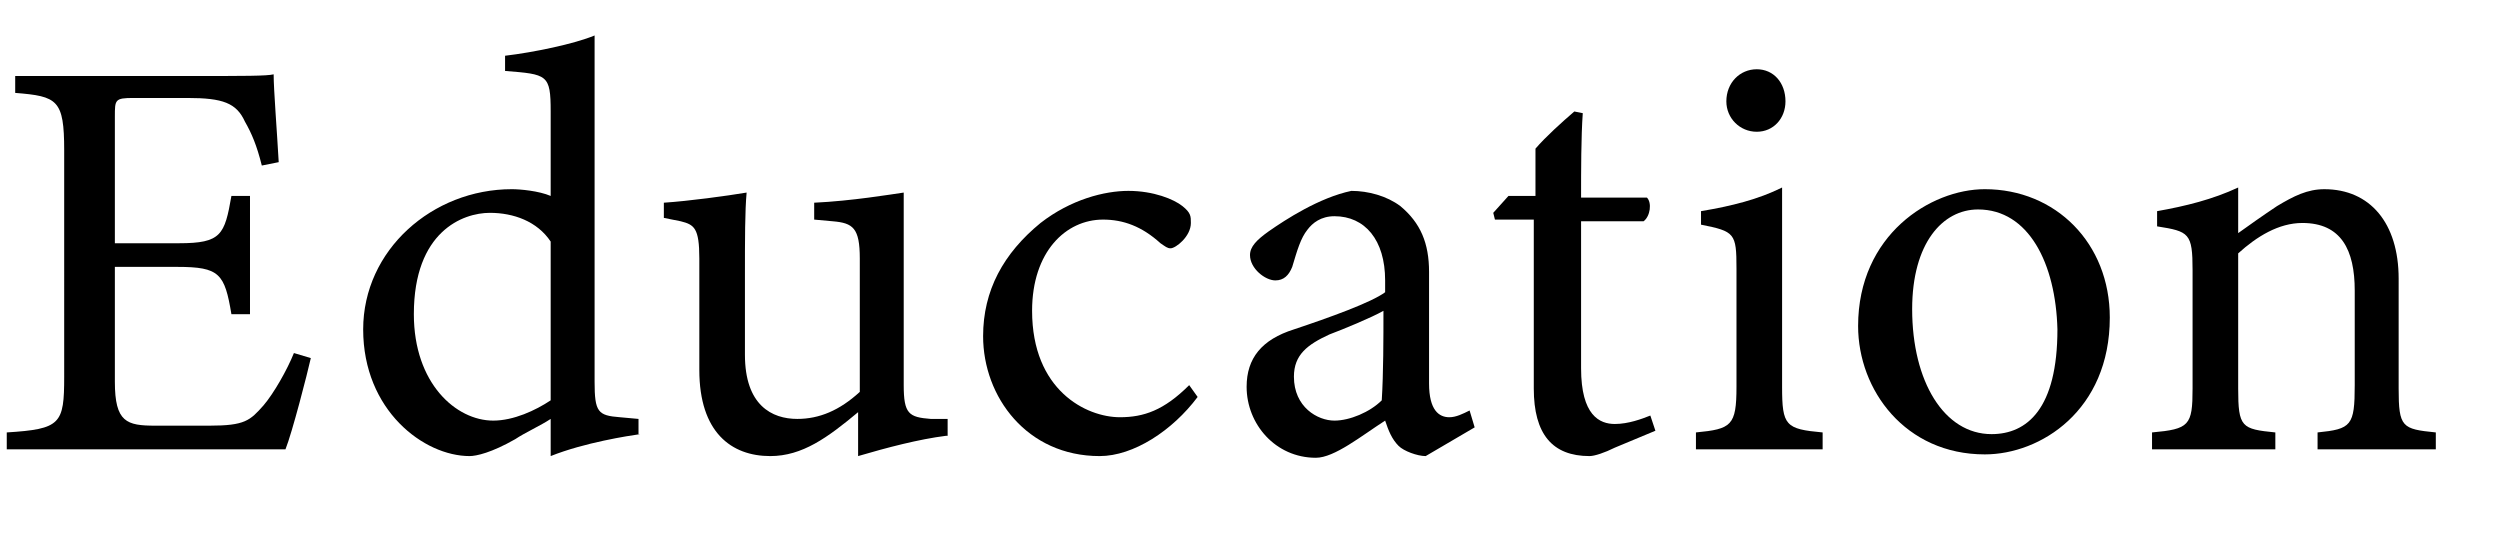
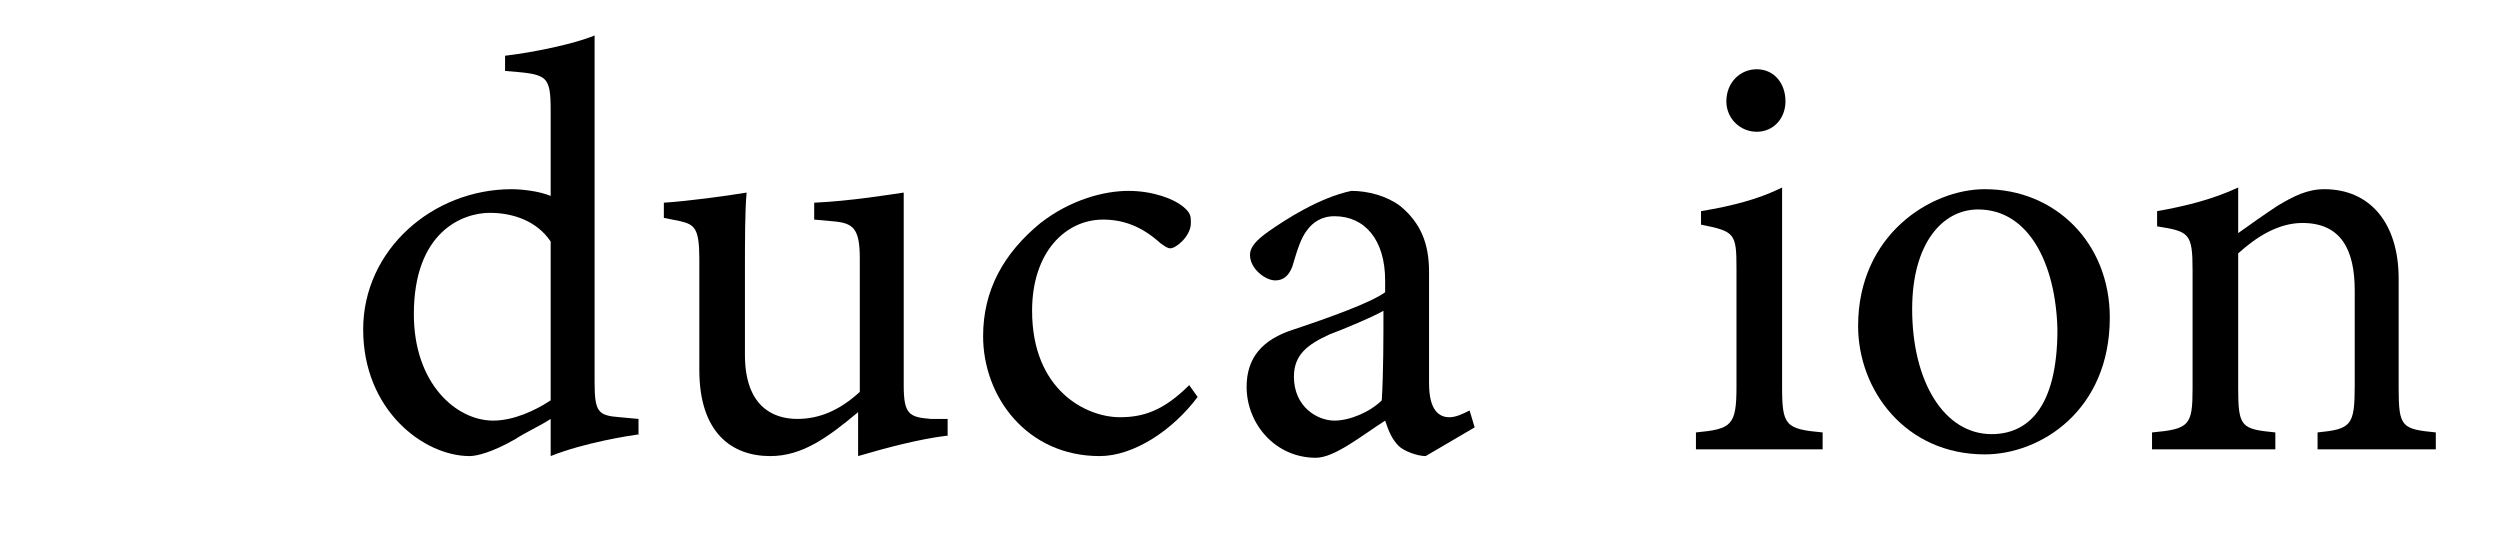
<svg xmlns="http://www.w3.org/2000/svg" version="1.1" id="レイヤー_1" x="0px" y="0px" viewBox="0 0 148 32" style="enable-background:new 0 0 148 32;" xml:space="preserve">
  <g>
    <g>
-       <path d="M18.4,21.2c-0.2,0.9-1.1,4.4-1.5,5.4H0.4v-1c3.2-0.2,3.4-0.5,3.4-3.3V8.9c0-3-0.4-3.2-2.9-3.4v-1h10.4    c3.2,0,4.5,0,4.9-0.1c0,0.9,0.2,3.4,0.3,5.2l-1,0.2c-0.3-1.2-0.6-1.9-1-2.6c-0.5-1.1-1.3-1.4-3.4-1.4H7.9c-1.1,0-1.1,0.1-1.1,1.1    v7.5h3.8c2.5,0,2.7-0.5,3.1-2.8h1.1v7h-1.1c-0.4-2.4-0.7-2.8-3.2-2.8H6.8v6.8c0,2.4,0.7,2.6,2.4,2.6h3.2c2.1,0,2.4-0.3,3.2-1.2    c0.6-0.7,1.4-2.1,1.8-3.1L18.4,21.2z" />
      <path d="M37.9,25.7c-0.7,0.1-3.3,0.5-5.3,1.3c0-0.7,0-1.5,0-2.2c-0.6,0.4-1.5,0.8-2.1,1.2c-1.4,0.8-2.3,1-2.7,1    c-2.7,0-6.3-2.7-6.3-7.5c0-4.7,4.1-8.3,8.8-8.3c0.5,0,1.6,0.1,2.3,0.4v-5c0-2.2-0.2-2.2-2.7-2.4V3.3c1.7-0.2,4.1-0.7,5.3-1.2    c0,1.3,0,2.8,0,4.1v16.4c0,1.8,0.2,2,1.5,2.1l1.1,0.1V25.7z M32.6,14.3c-0.8-1.2-2.2-1.7-3.6-1.7c-1.6,0-4.5,1.1-4.5,6    c0,4.1,2.5,6.3,4.7,6.3c1.2,0,2.5-0.6,3.4-1.2V14.3z" />
      <path d="M56,25.8c-1.6,0.2-3.5,0.7-5.2,1.2c0-0.5,0-1.8,0-2.6C49,25.9,47.5,27,45.6,27c-2.3,0-4.2-1.4-4.2-5.1v-6.6    c0-1.8-0.3-2-1.1-2.2l-1-0.2V12c1.5-0.1,3.7-0.4,4.9-0.6c-0.1,1.1-0.1,2.7-0.1,5V21c0,3,1.6,3.8,3.1,3.8c1.3,0,2.5-0.5,3.7-1.6    v-7.9c0-1.8-0.4-2.1-1.6-2.2l-1.1-0.1V12c2.2-0.1,4.6-0.5,5.3-0.6v11.4c0,1.7,0.3,1.9,1.6,2l1,0V25.8z" />
      <path d="M70.9,23.5c-1.5,2-3.8,3.5-5.8,3.5c-4.3,0-6.9-3.5-6.9-7.1c0-2.7,1.2-4.9,3.4-6.7c1.8-1.4,3.8-1.9,5.2-1.9    c1.5,0,2.7,0.5,3.2,0.9c0.5,0.4,0.5,0.6,0.5,1c0,0.8-0.9,1.5-1.2,1.5c-0.2,0-0.3-0.1-0.6-0.3c-1.1-1-2.2-1.4-3.4-1.4    c-2.2,0-4.2,1.9-4.2,5.4c0,4.7,3.2,6.3,5.2,6.3c1.4,0,2.6-0.4,4.1-1.9L70.9,23.5z" />
      <path d="M84.4,27c-0.5,0-1.3-0.3-1.6-0.6c-0.4-0.4-0.6-0.9-0.8-1.5c-1.4,0.9-3,2.2-4.1,2.2c-2.4,0-4.1-2-4.1-4.2    c0-1.7,0.9-2.8,2.8-3.4c2.1-0.7,4.6-1.6,5.4-2.2v-0.7c0-2.4-1.2-3.8-3-3.8c-0.8,0-1.3,0.4-1.6,0.8c-0.4,0.5-0.6,1.2-0.9,2.2    c-0.2,0.5-0.5,0.8-1,0.8c-0.6,0-1.5-0.7-1.5-1.5c0-0.5,0.4-0.9,1.1-1.4c1-0.7,3-2,4.9-2.4c1,0,2.1,0.3,2.9,0.9    c1.2,1,1.7,2.2,1.7,3.9v6.6c0,1.6,0.6,2,1.2,2c0.4,0,0.8-0.2,1.2-0.4l0.3,1L84.4,27z M81.9,18.4c-0.7,0.4-2.4,1.1-3.2,1.4    c-1.3,0.6-2.1,1.2-2.1,2.5c0,1.8,1.4,2.6,2.4,2.6c0.9,0,2.1-0.5,2.8-1.2C81.9,22.1,81.9,20,81.9,18.4z" />
-       <path d="M95.6,26.5C95,26.8,94.4,27,94.1,27c-2.2,0-3.3-1.3-3.3-4V13h-2.3l-0.1-0.4l0.9-1h1.6V8.8c0.6-0.7,1.6-1.6,2.3-2.2    l0.5,0.1c-0.1,1.4-0.1,3.4-0.1,5h3.9c0.3,0.3,0.2,1.1-0.2,1.4h-3.7v8.7c0,2.8,1.1,3.3,2,3.3c0.8,0,1.6-0.3,2.1-0.5l0.3,0.9    L95.6,26.5z" />
      <path d="M100.4,26.6v-1c2.1-0.2,2.4-0.4,2.4-2.7v-7c0-2.1-0.1-2.2-2.1-2.6v-0.8c1.8-0.3,3.4-0.7,4.8-1.4c0,1.4,0,2.9,0,4.3v7.5    c0,2.3,0.2,2.5,2.4,2.7v1H100.4z M104,7.8c-1,0-1.8-0.8-1.8-1.8c0-1.1,0.8-1.9,1.8-1.9c1,0,1.7,0.8,1.7,1.9    C105.7,7,105,7.8,104,7.8z" />
      <path d="M117.5,11.2c4.2,0,7.4,3.2,7.4,7.6c0,5.5-4.1,8.1-7.4,8.1c-4.7,0-7.5-3.8-7.5-7.6C110,13.9,114.3,11.2,117.5,11.2z     M117.1,12.4c-2.1,0-3.9,2-3.9,5.9c0,4.3,1.9,7.4,4.7,7.4c2.1,0,3.9-1.5,3.9-6.2C121.7,15.6,120.1,12.4,117.1,12.4z" />
      <path d="M137.2,26.6v-1c2-0.2,2.2-0.4,2.2-2.8v-5.6c0-2.4-0.8-4-3.1-4c-1.4,0-2.7,0.8-3.8,1.8v8c0,2.3,0.2,2.4,2.2,2.6v1h-7.3v-1    c2.2-0.2,2.4-0.4,2.4-2.6v-7c0-2.2-0.2-2.3-2.1-2.6v-0.9c1.7-0.3,3.3-0.7,4.8-1.4c0,0.8,0,1.9,0,2.7c0.7-0.5,1.4-1,2.3-1.6    c1-0.6,1.8-1,2.8-1c2.7,0,4.4,2,4.4,5.3V23c0,2.3,0.2,2.4,2.2,2.6v1H137.2z" />
    </g>
  </g>
</svg>